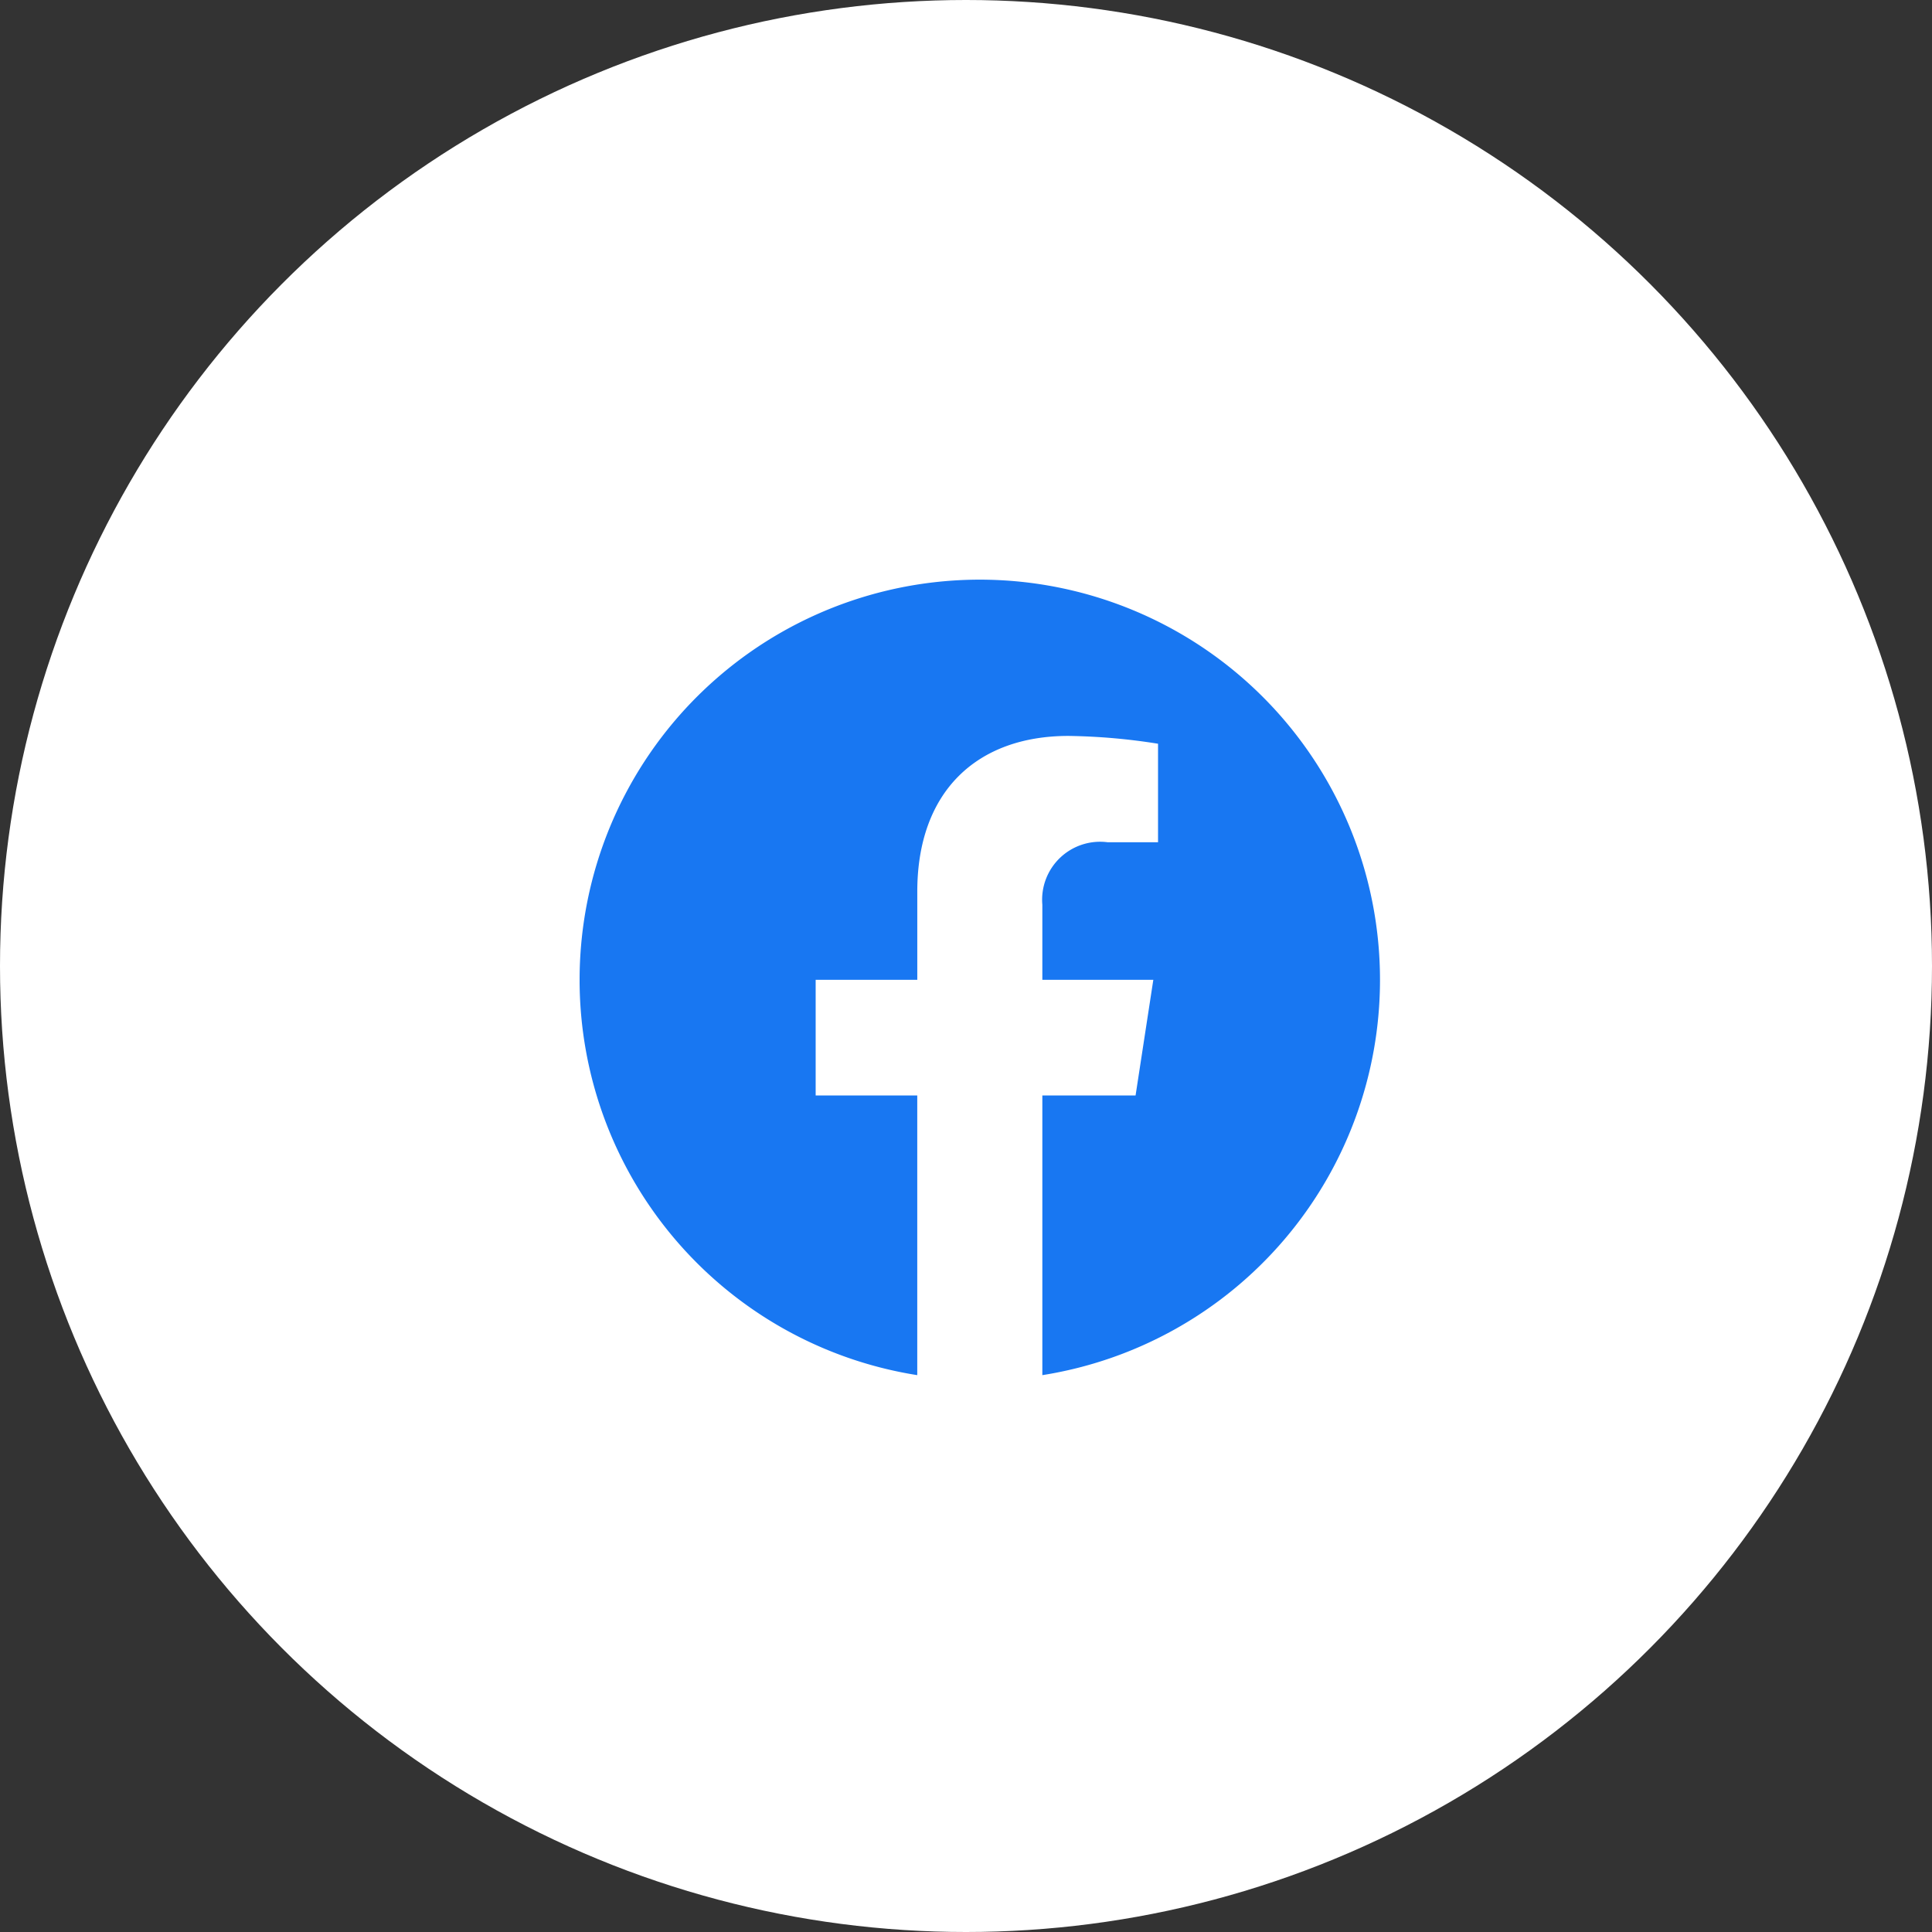
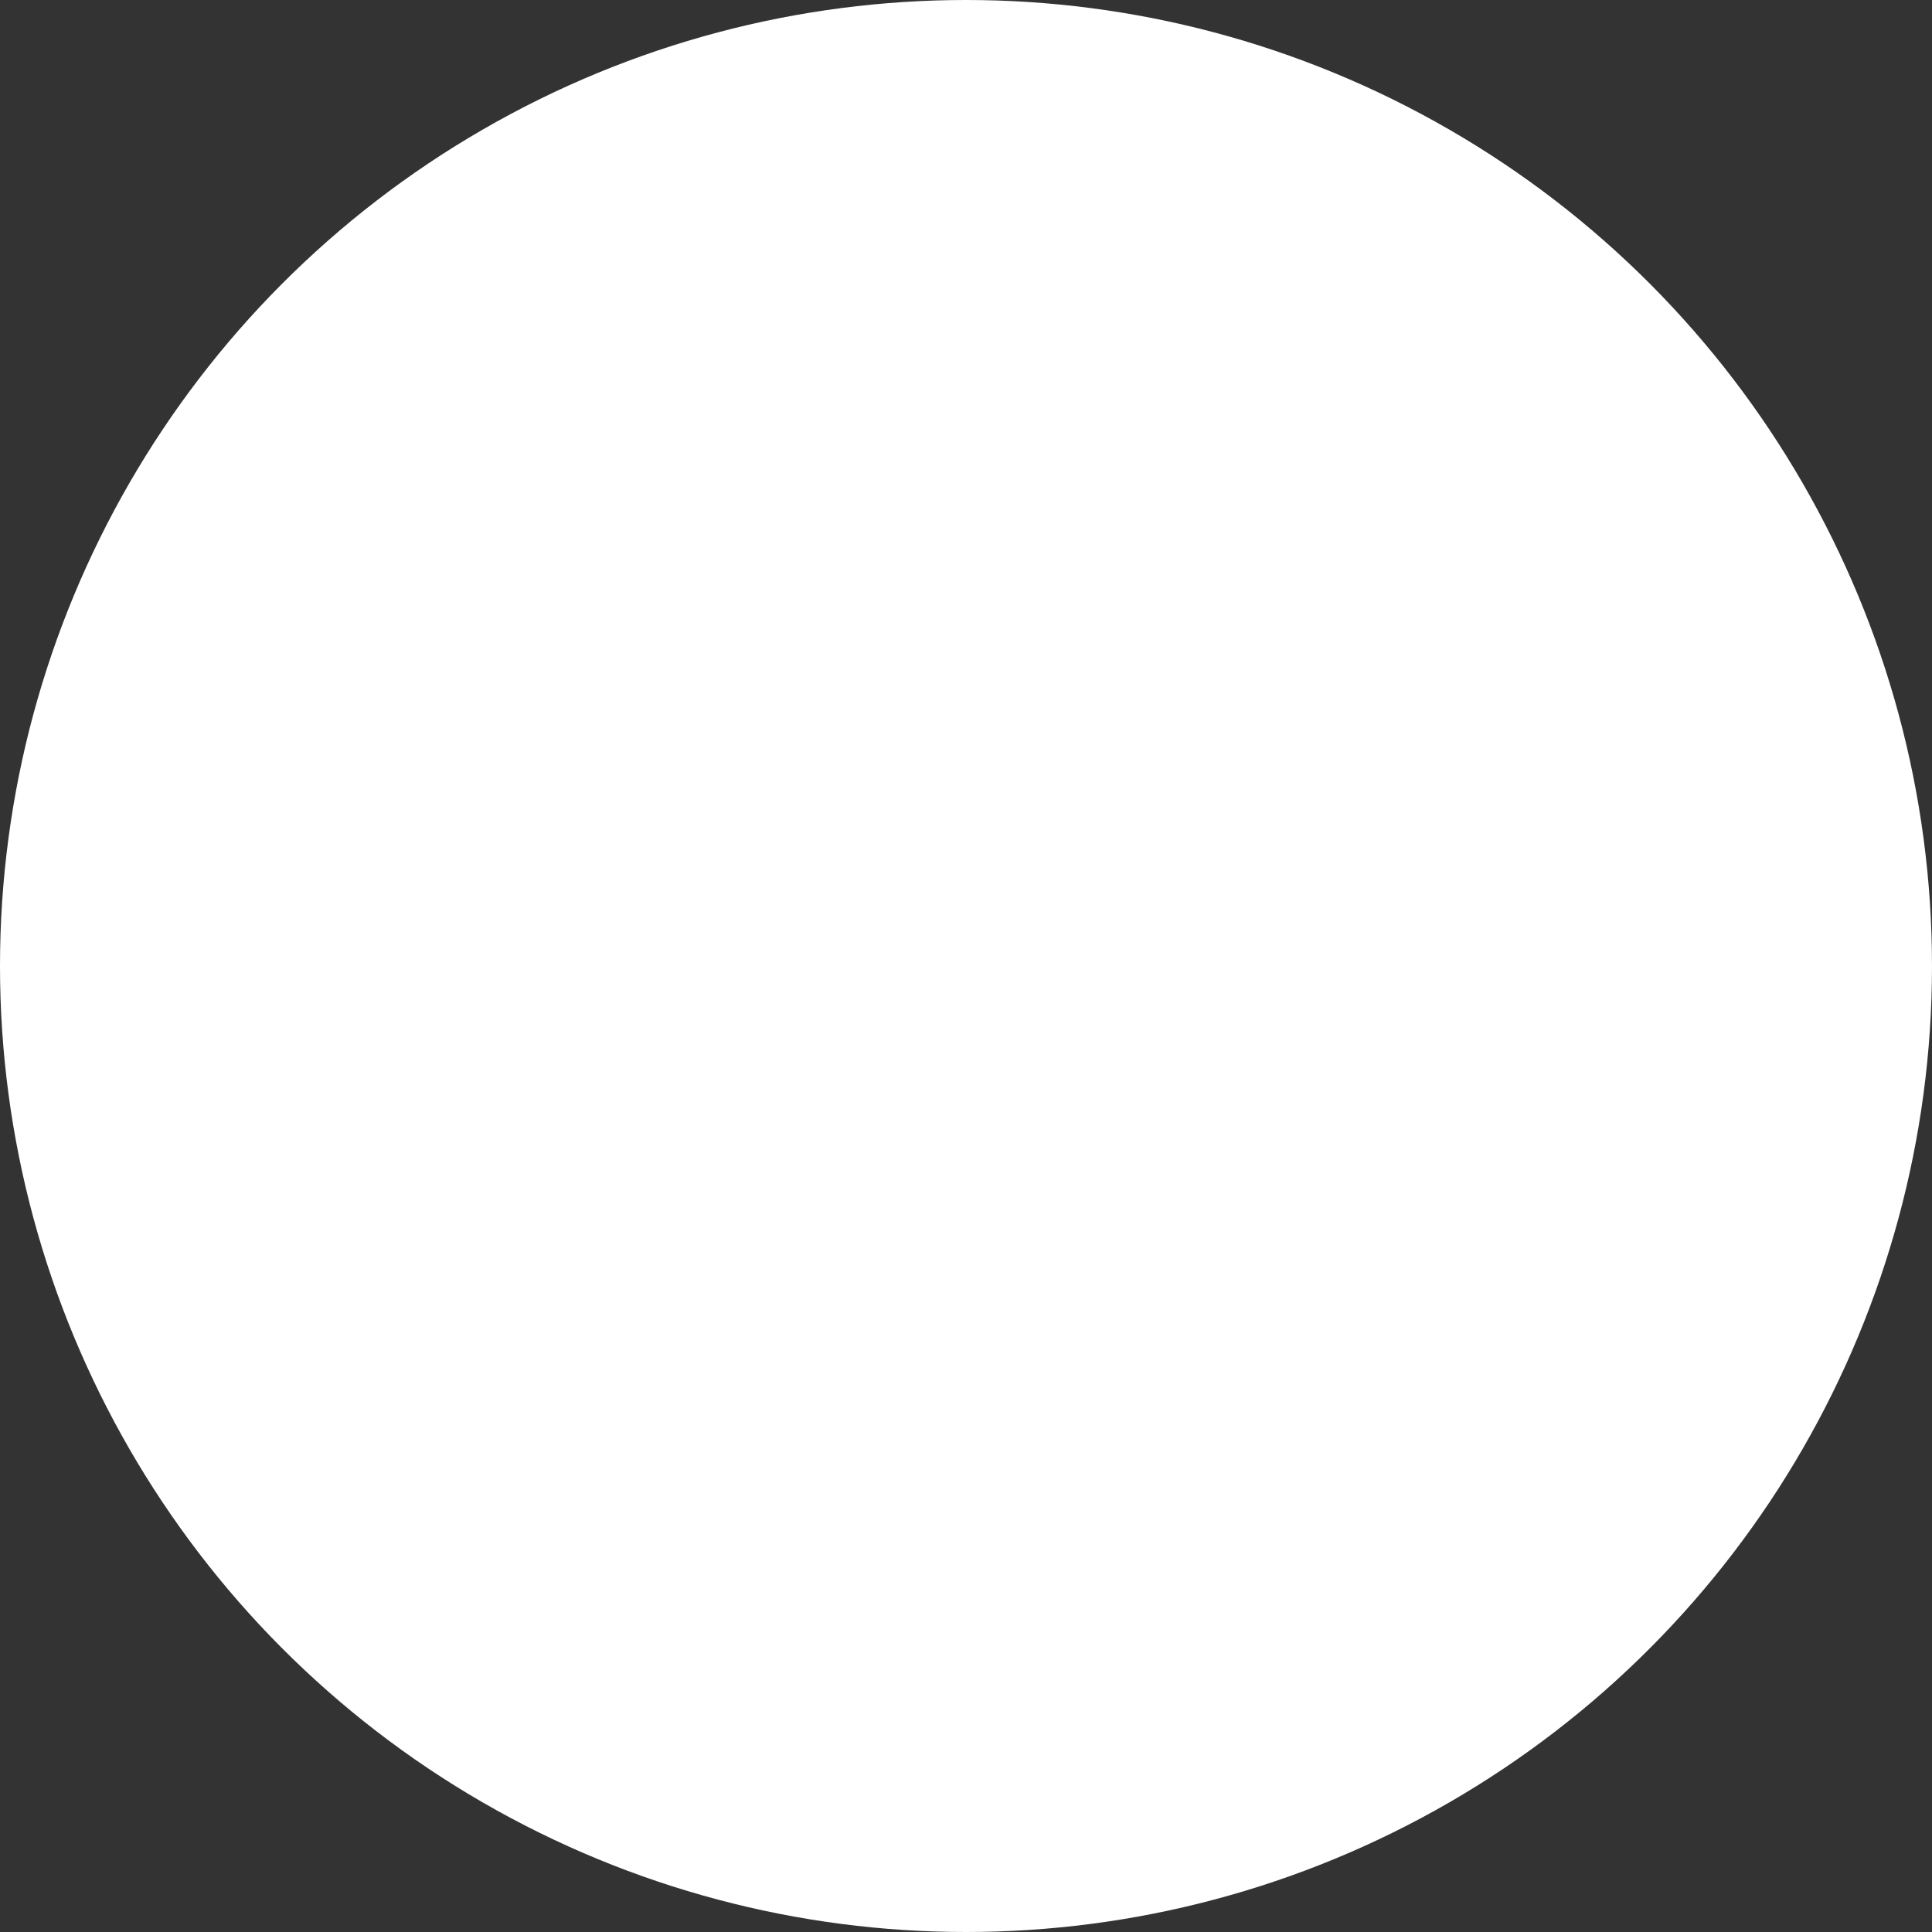
<svg xmlns="http://www.w3.org/2000/svg" width="70" height="70" viewBox="0 0 70 70">
  <rect x="0" y="0" width="70" height="70" fill="#333333" stroke="none" />
  <g transform="translate(-775 -8945)">
    <circle cx="35" cy="35" r="35" transform="translate(775 8945)" fill="#fff" />
-     <path d="M29,14.5A14.5,14.5,0,1,0,12.234,28.824V18.691H8.553V14.5h3.682V11.305c0-3.634,2.165-5.641,5.477-5.641a22.3,22.3,0,0,1,3.246.283V9.516H19.129a2.1,2.1,0,0,0-2.363,2.264V14.5h4.021l-.643,4.191H16.766V28.824A14.5,14.5,0,0,0,29,14.5" transform="translate(796 8966)" fill="#1877f2" />
  </g>
</svg>